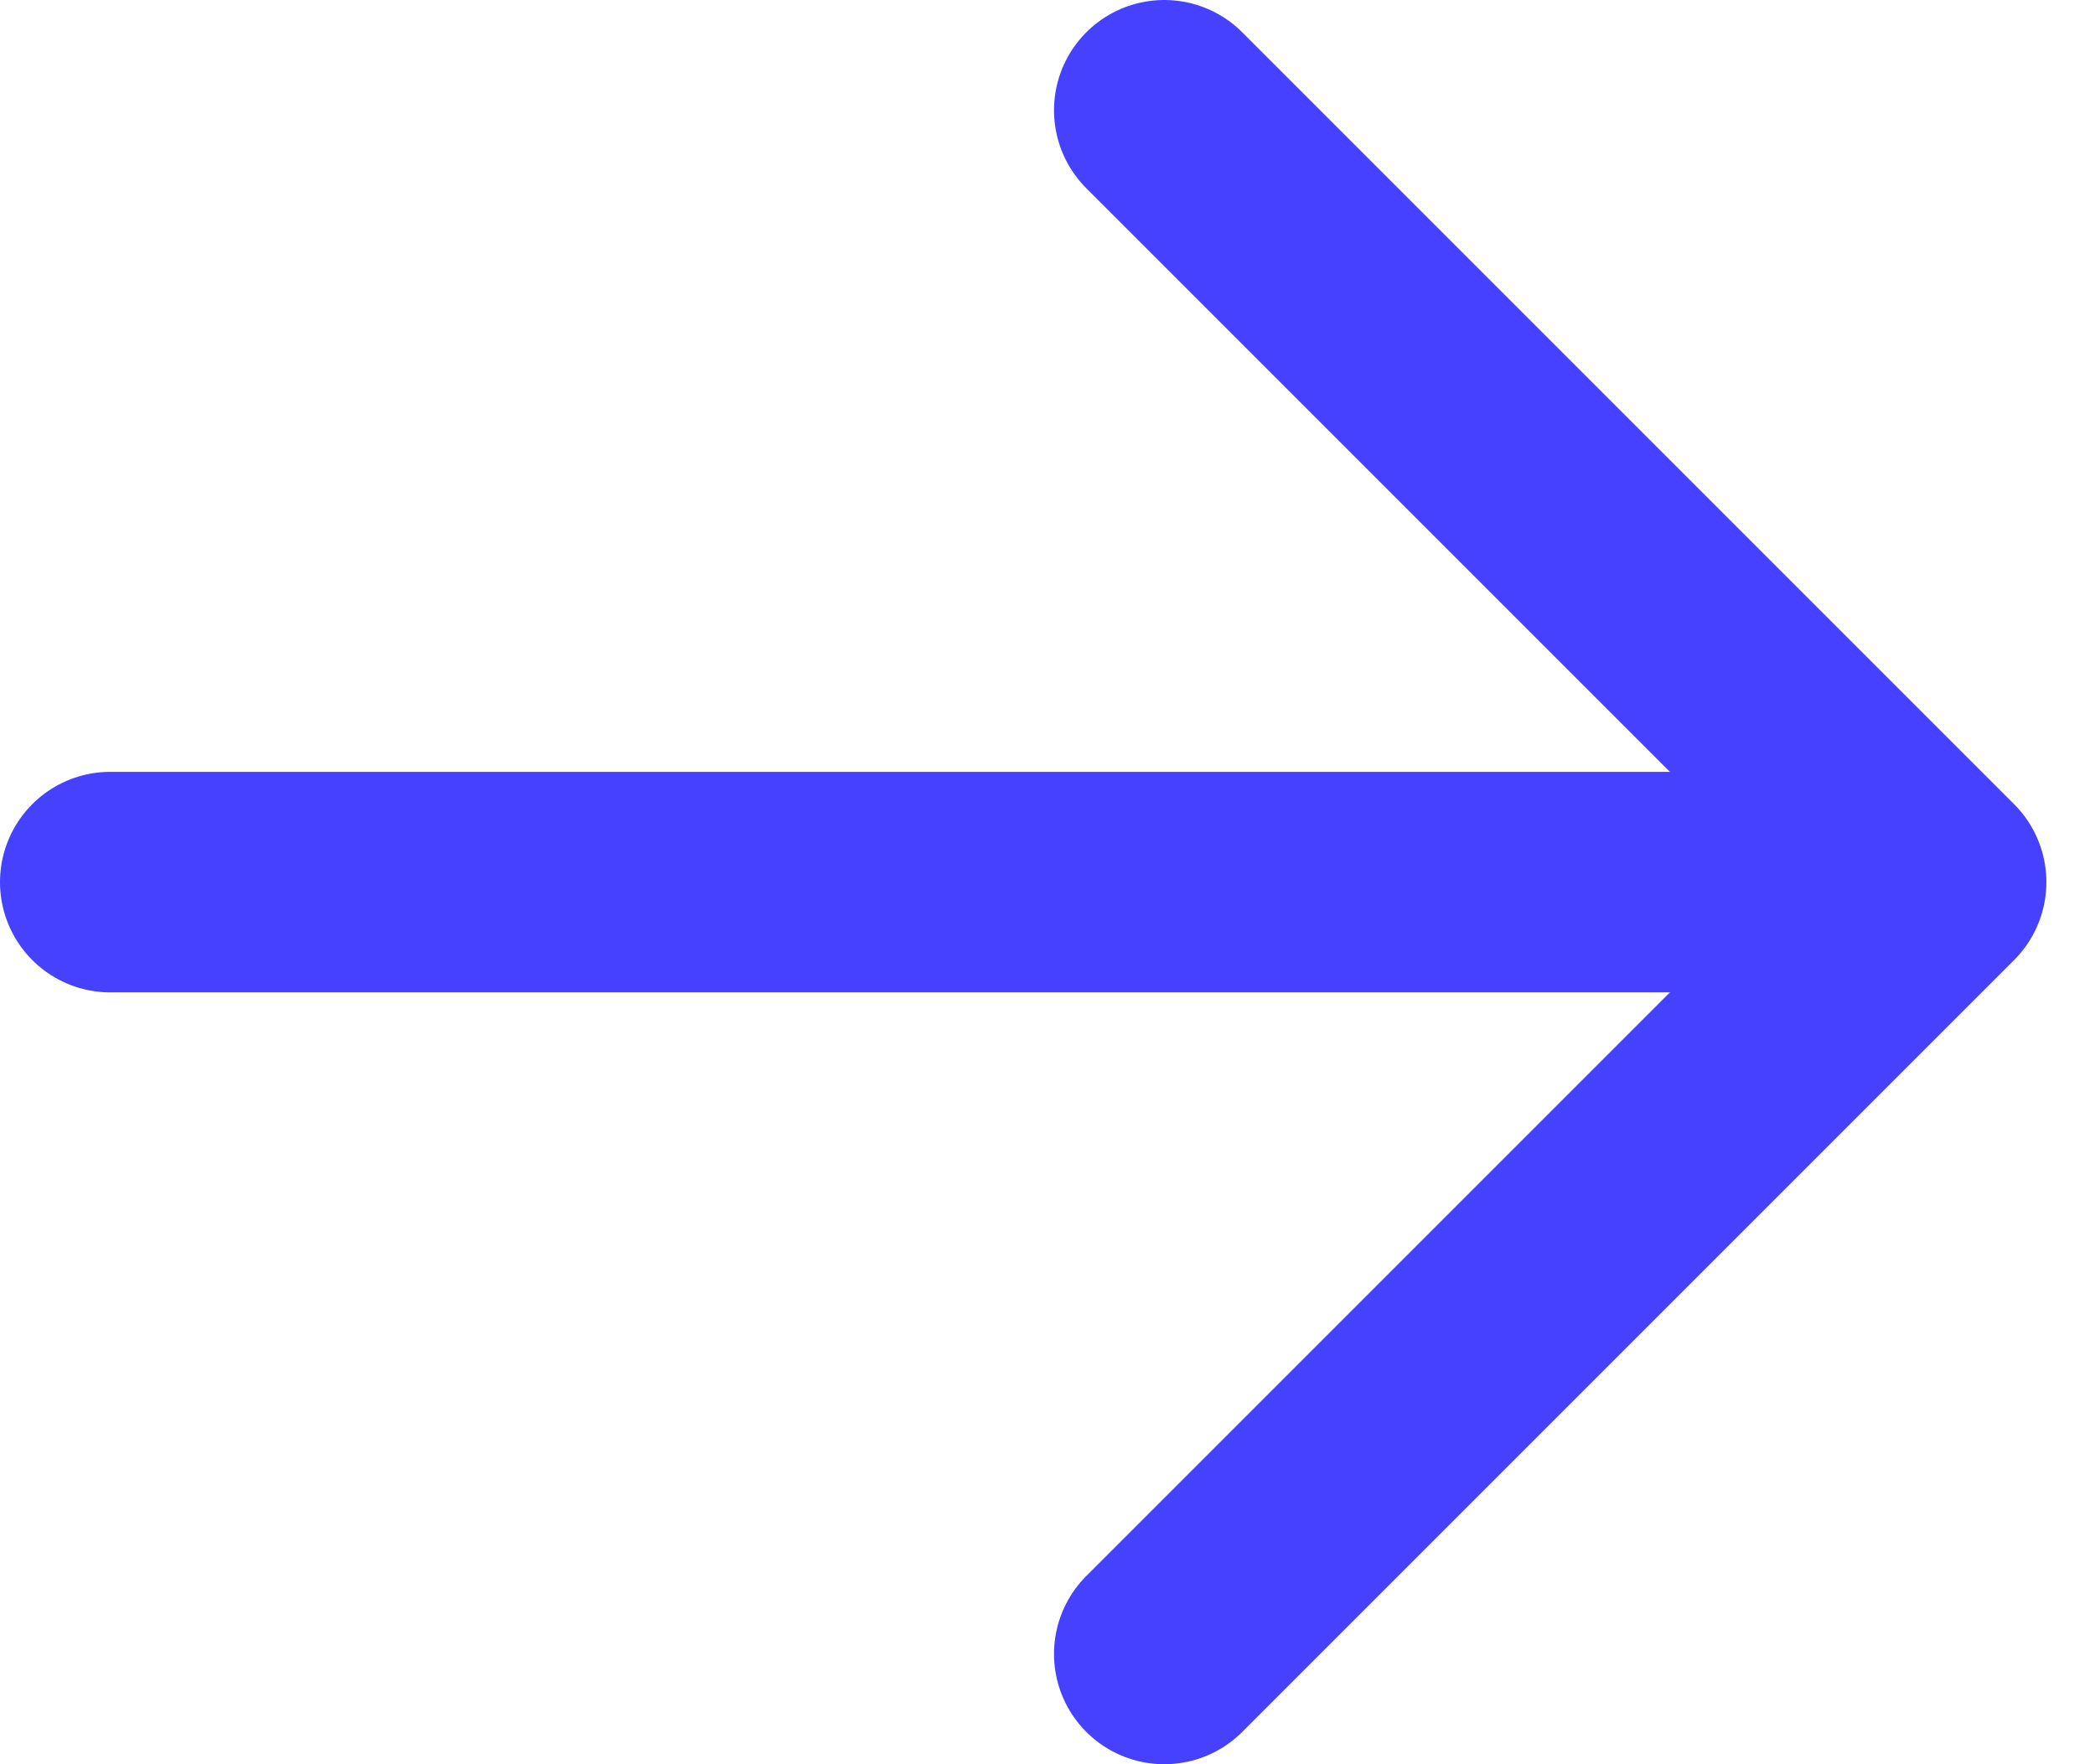
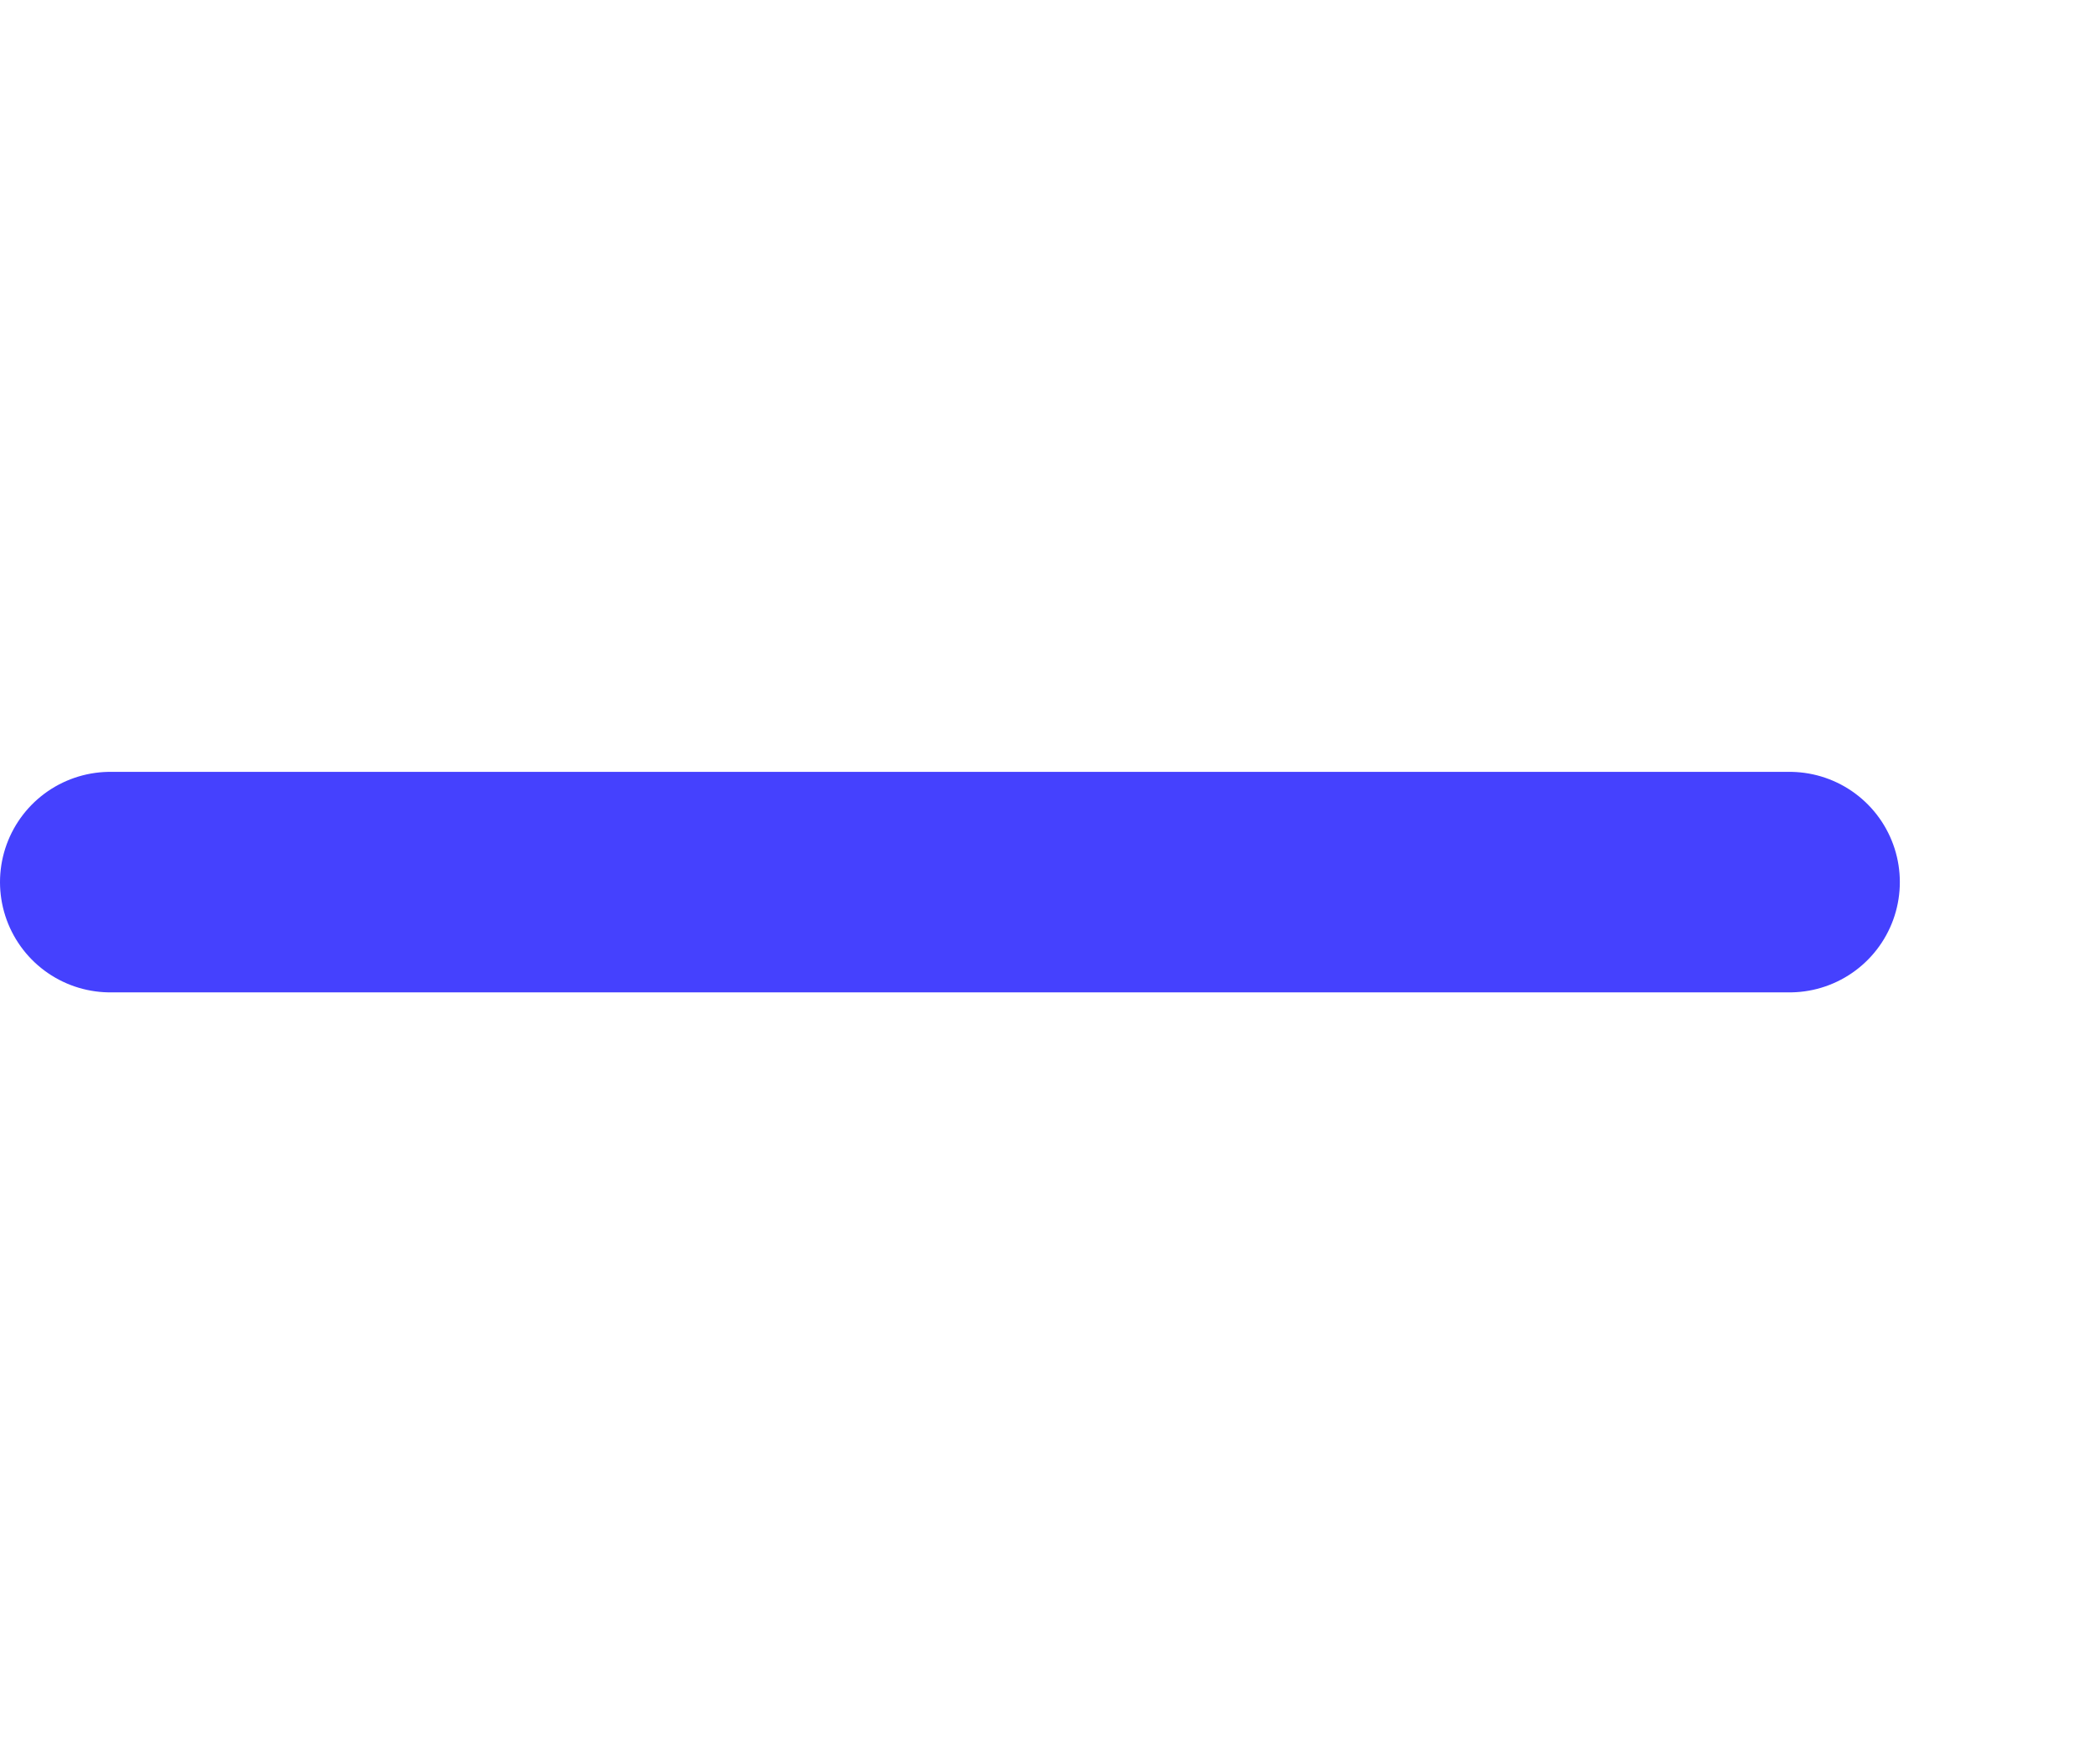
<svg xmlns="http://www.w3.org/2000/svg" width="19" height="16" viewBox="0 0 19 16" fill="none">
-   <path d="M10.559 1L17.559 8L10.559 15" stroke="#4541FE" stroke-width="2" stroke-miterlimit="10" stroke-linecap="round" stroke-linejoin="round" />
  <path d="M1 8H16.23" stroke="#4541FE" stroke-width="2" stroke-miterlimit="10" stroke-linecap="round" stroke-linejoin="round" />
</svg>